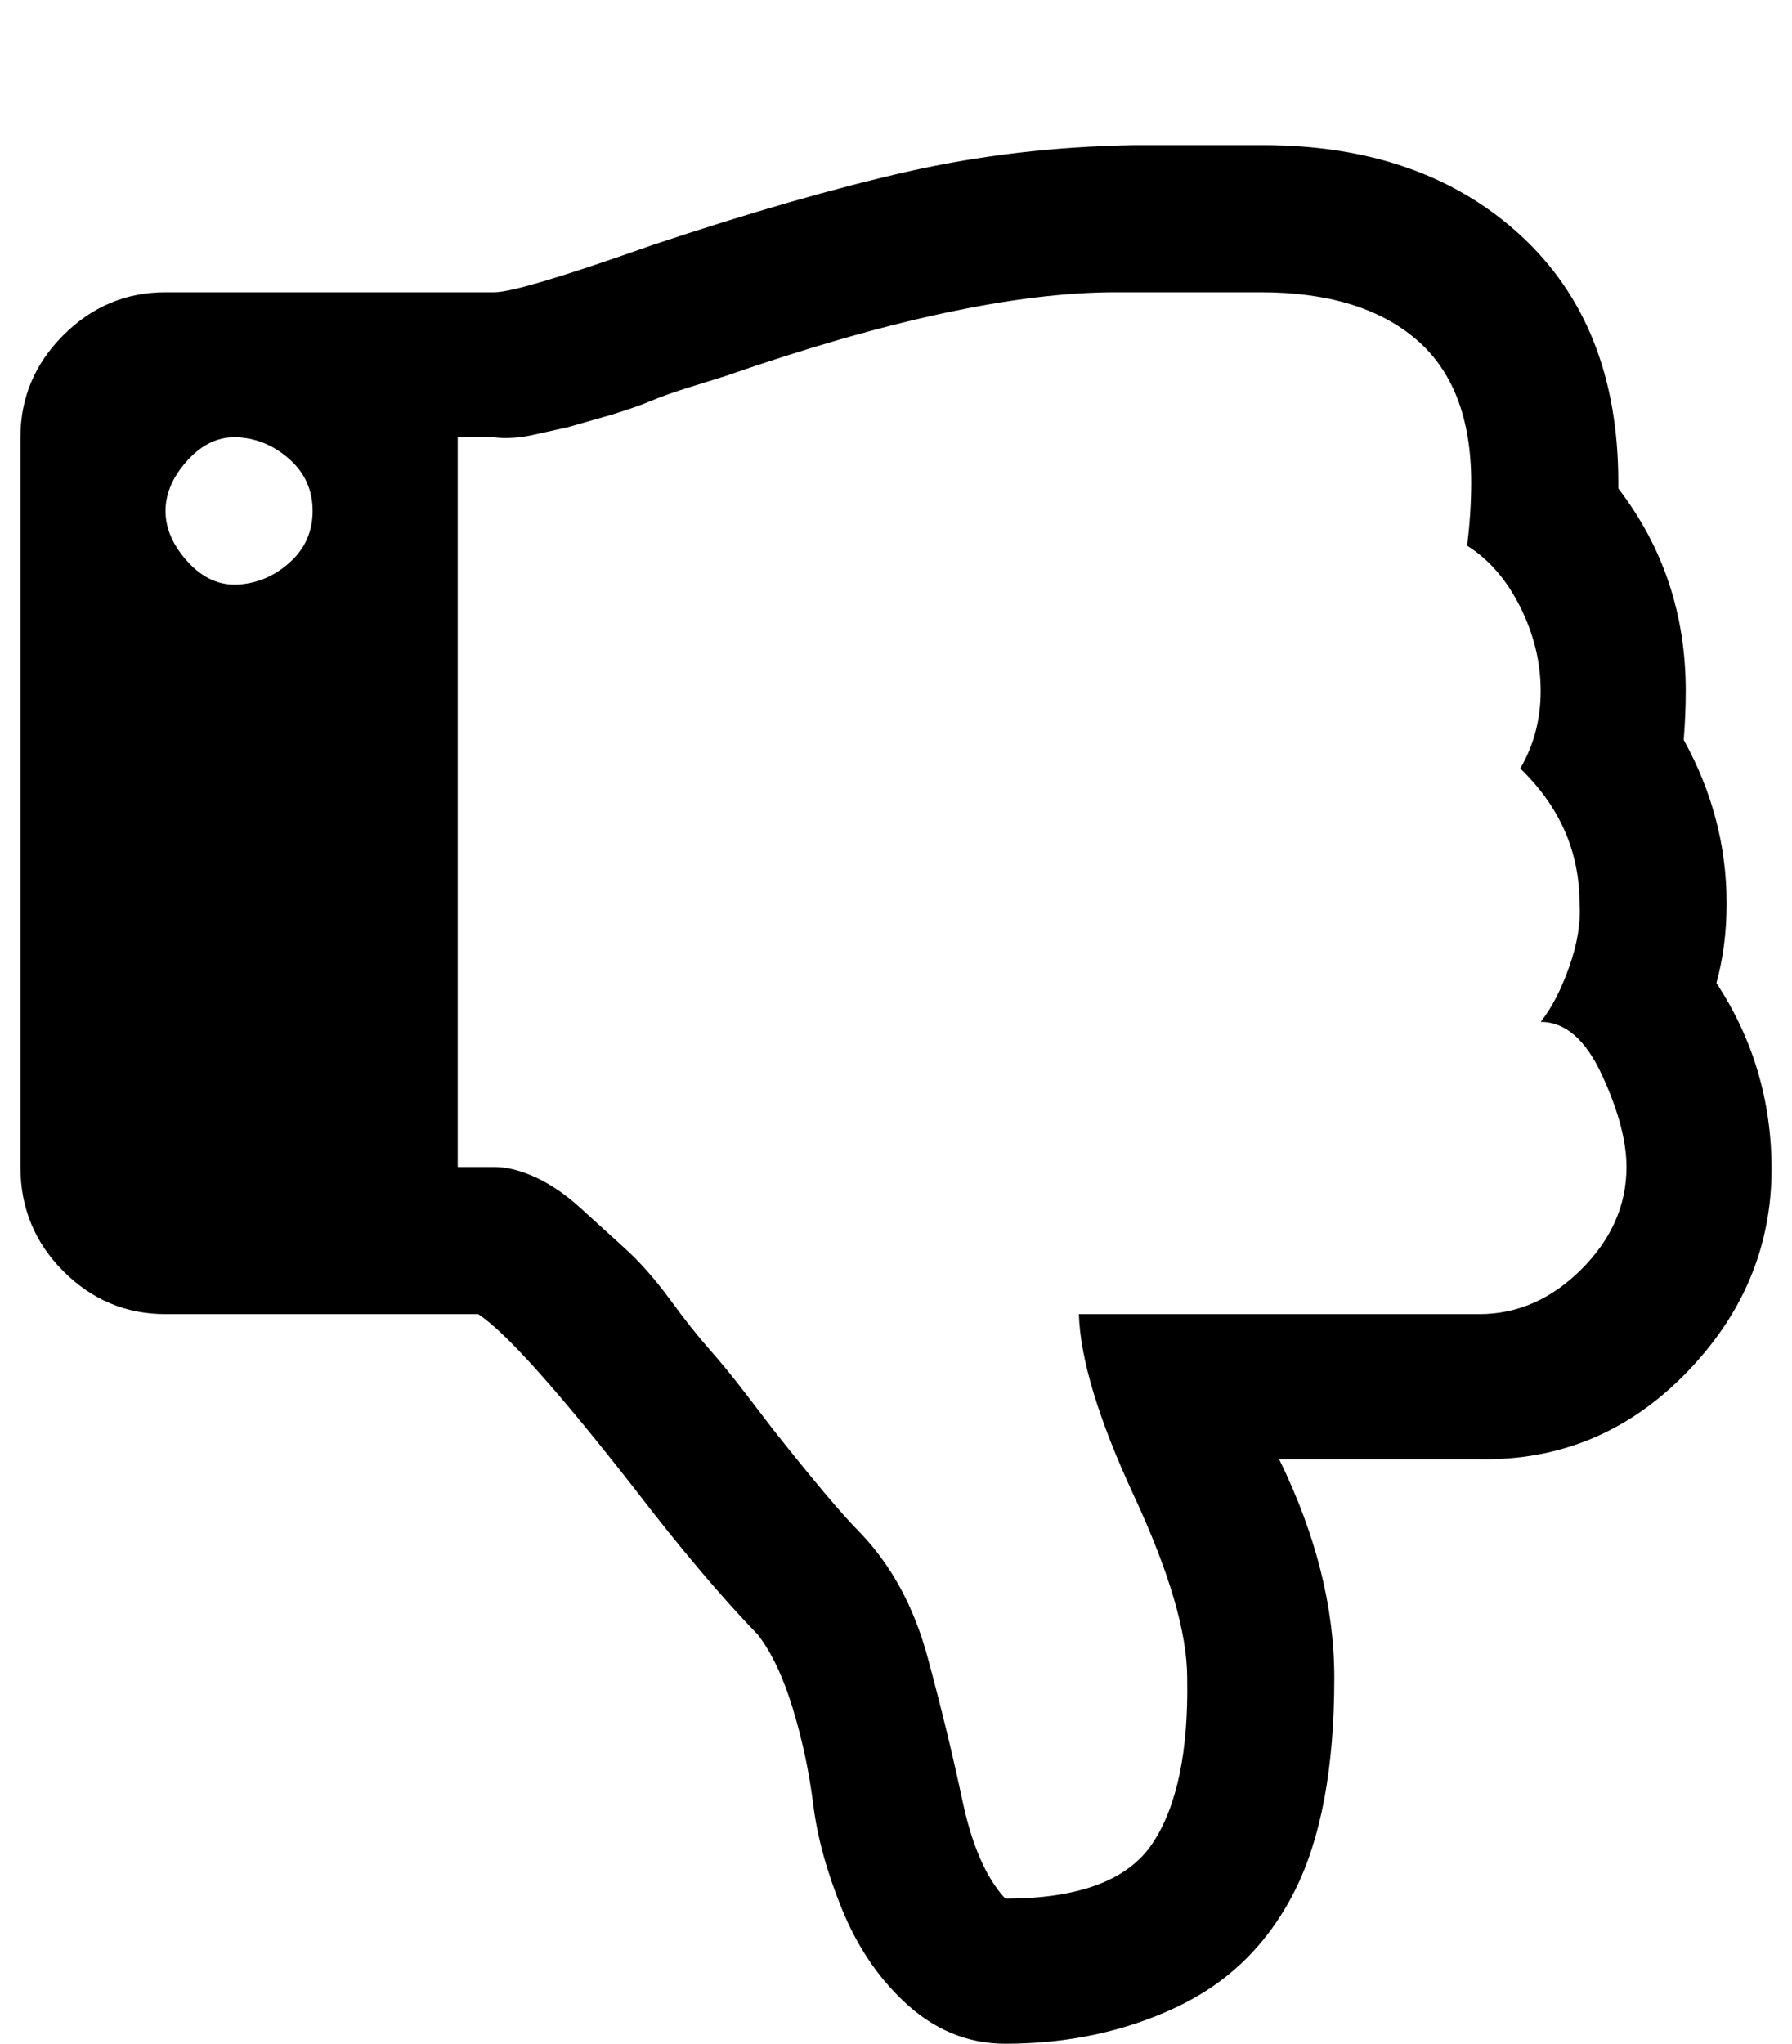
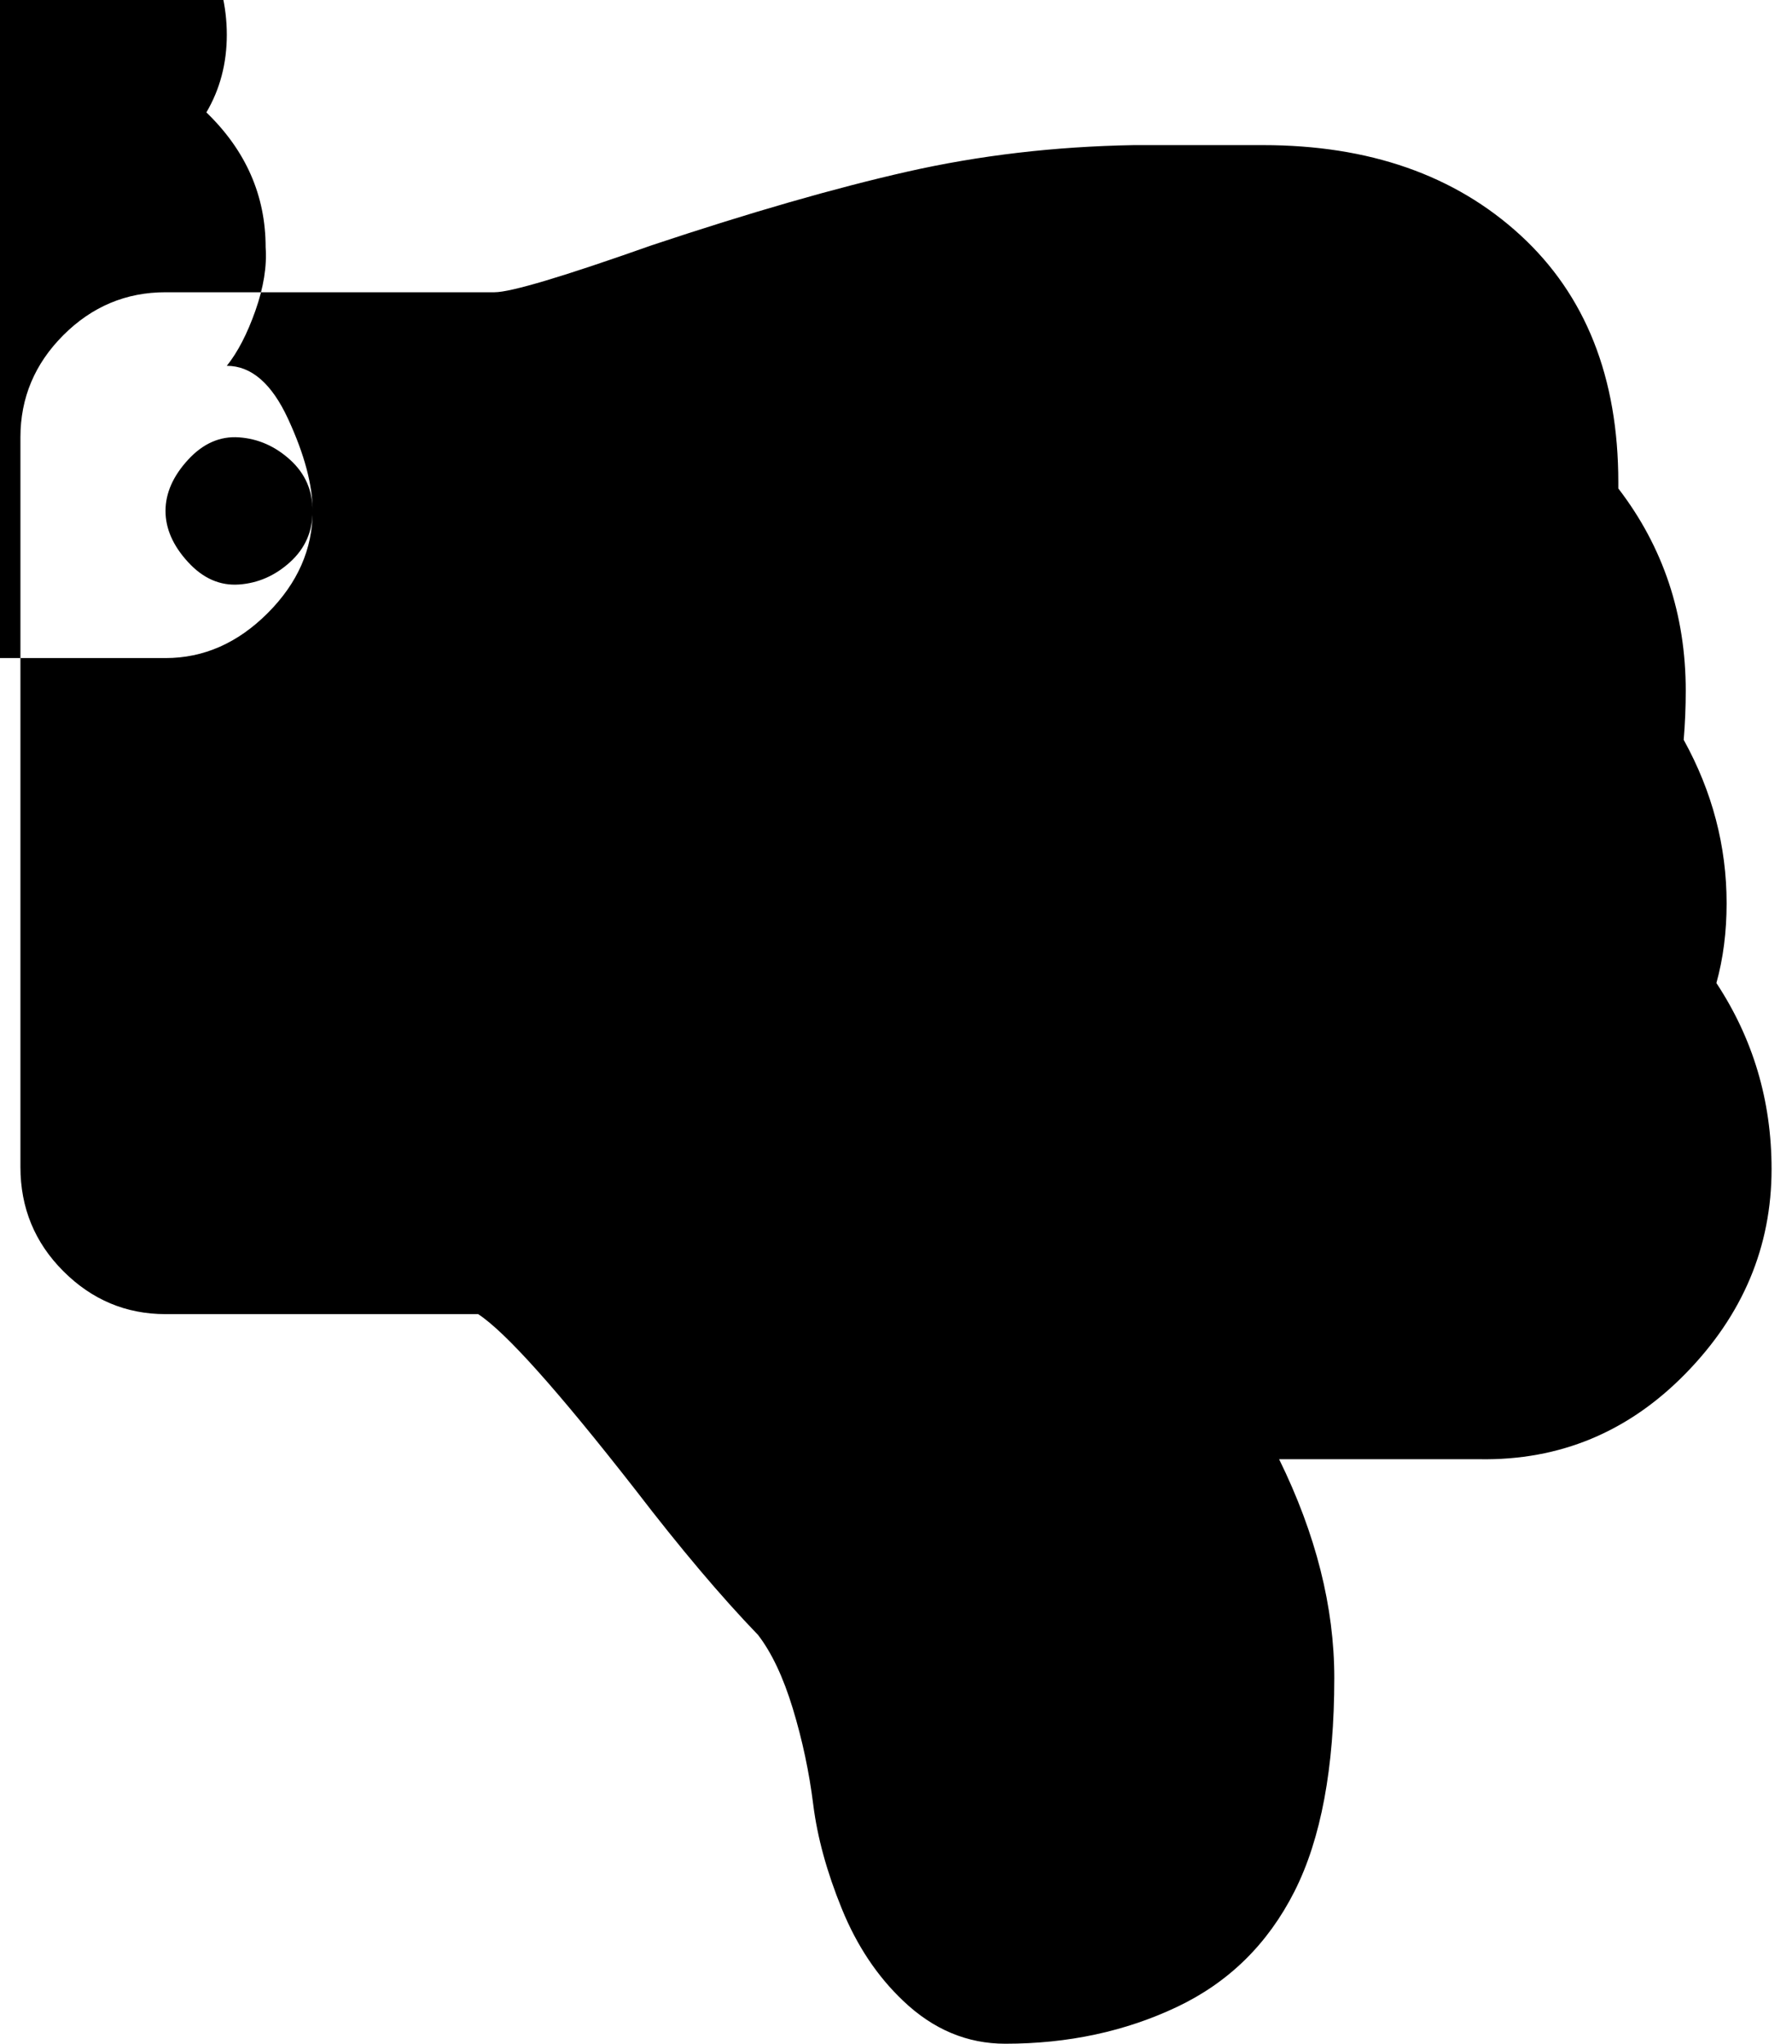
<svg xmlns="http://www.w3.org/2000/svg" version="1.1" viewBox="-10 0 877 1000">
-   <path fill="currentColor" d="M143 250q0 -15 -11 -25t-25 -11t-25 11t-11 25t11 25t25 11t25 -11t11 -25zM786 571q0 -19 -12 -45t-30 -26q8 -10 14 -27t5 -31q0 -38 -29 -66q10 -17 10 -38t-10 -41t-26 -30q2 -16 2 -31q0 -47 -27 -70t-76 -23h-71q-73 0 -191 41l-16 5q-13 4 -20 7t-20 7l-21 6 l-18 4q-10 2 -18 1h-18v357h18q9 0 20 5t22 15l22 20q11 10 22 25t19 24t18 22l13 17q30 38 43 51q23 24 33 61t17 70t21 48q54 0 72 -27t17 -81q0 -33 -26 -89t-27 -89h196q28 0 50 -22t22 -50zM857 572q0 57 -42 100t-101 42h-98q27 55 27 107q0 66 -19.5 104.5 t-57.5 56.5t-84 18q-28 0 -50 -21q-19 -18 -30 -45t-14 -51t-10 -47t-17 -36q-27 -28 -60 -71q-57 -73 -77 -86h-153q-29 0 -50 -21t-21 -51v-357q0 -29 21 -50t50 -21h161q12 0 77 -23q72 -24 125 -36t111 -13h63q78 0 126 44t48 121v3q33 43 33 99q0 12 -1 24q21 38 21 80 q0 21 -5 39q27 41 27 91z" />
+   <path fill="currentColor" d="M143 250q0 -15 -11 -25t-25 -11t-25 11t-11 25t11 25t25 11t25 -11t11 -25zq0 -19 -12 -45t-30 -26q8 -10 14 -27t5 -31q0 -38 -29 -66q10 -17 10 -38t-10 -41t-26 -30q2 -16 2 -31q0 -47 -27 -70t-76 -23h-71q-73 0 -191 41l-16 5q-13 4 -20 7t-20 7l-21 6 l-18 4q-10 2 -18 1h-18v357h18q9 0 20 5t22 15l22 20q11 10 22 25t19 24t18 22l13 17q30 38 43 51q23 24 33 61t17 70t21 48q54 0 72 -27t17 -81q0 -33 -26 -89t-27 -89h196q28 0 50 -22t22 -50zM857 572q0 57 -42 100t-101 42h-98q27 55 27 107q0 66 -19.5 104.5 t-57.5 56.5t-84 18q-28 0 -50 -21q-19 -18 -30 -45t-14 -51t-10 -47t-17 -36q-27 -28 -60 -71q-57 -73 -77 -86h-153q-29 0 -50 -21t-21 -51v-357q0 -29 21 -50t50 -21h161q12 0 77 -23q72 -24 125 -36t111 -13h63q78 0 126 44t48 121v3q33 43 33 99q0 12 -1 24q21 38 21 80 q0 21 -5 39q27 41 27 91z" />
</svg>